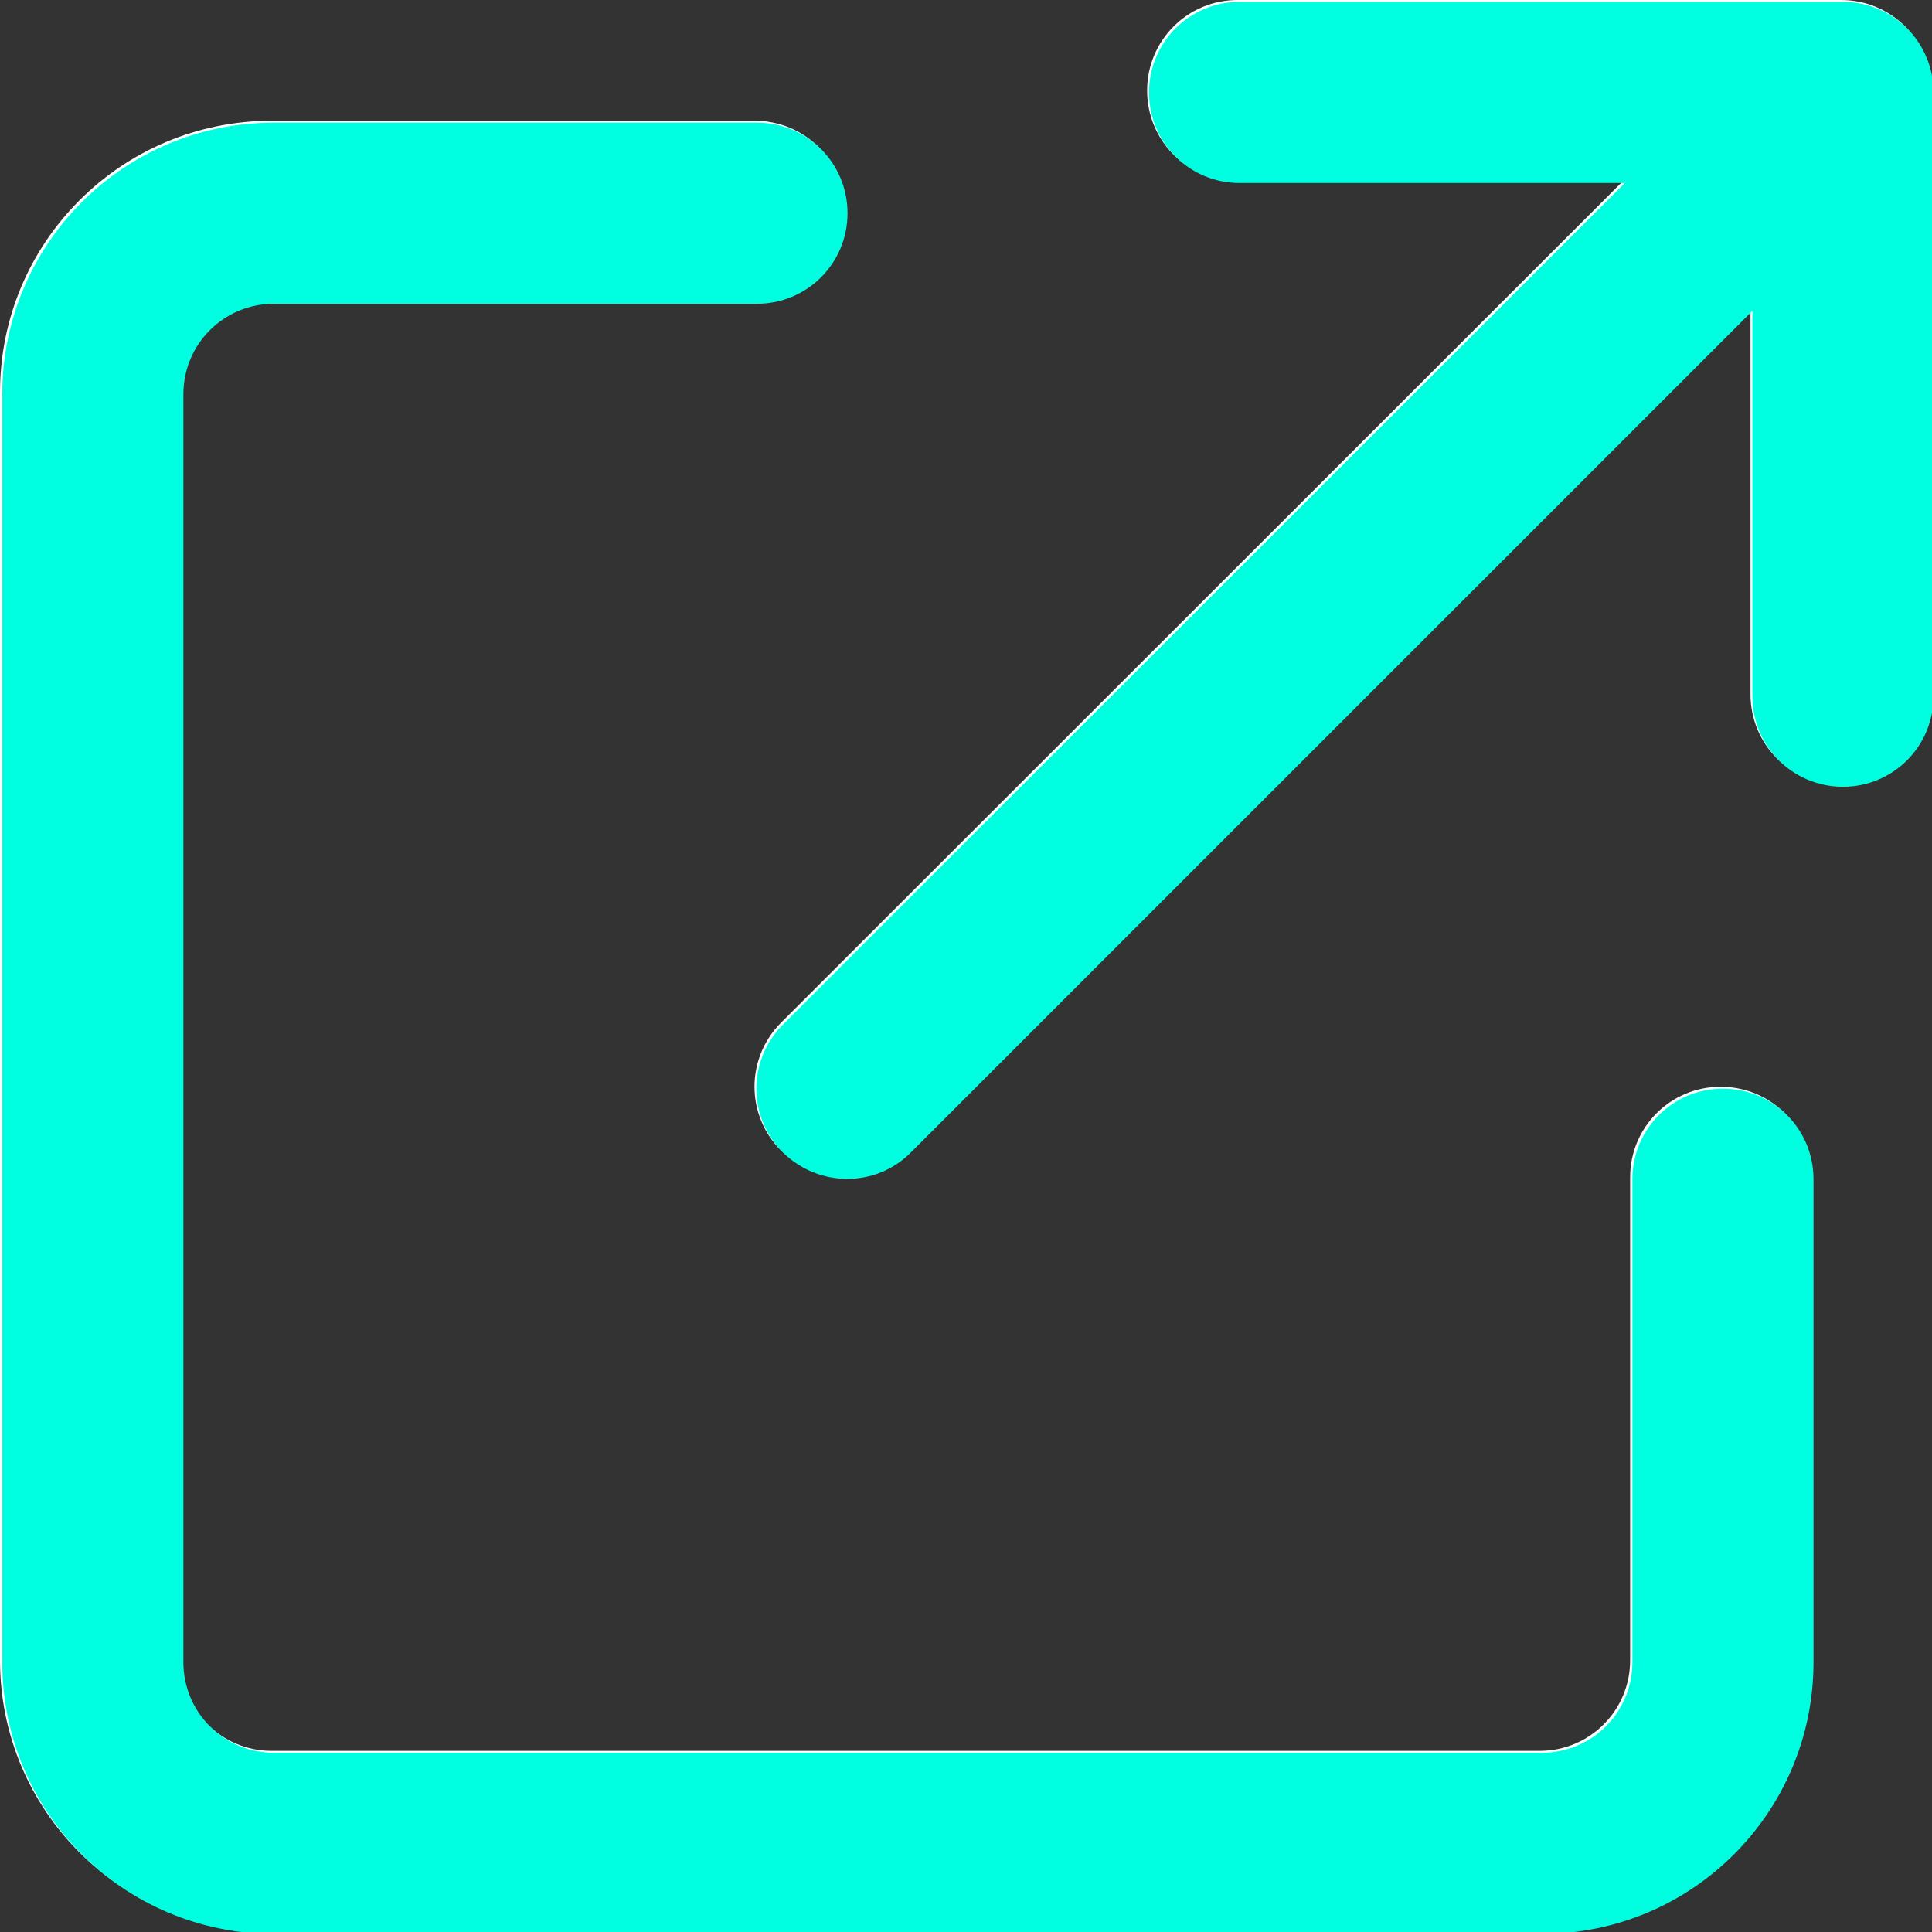
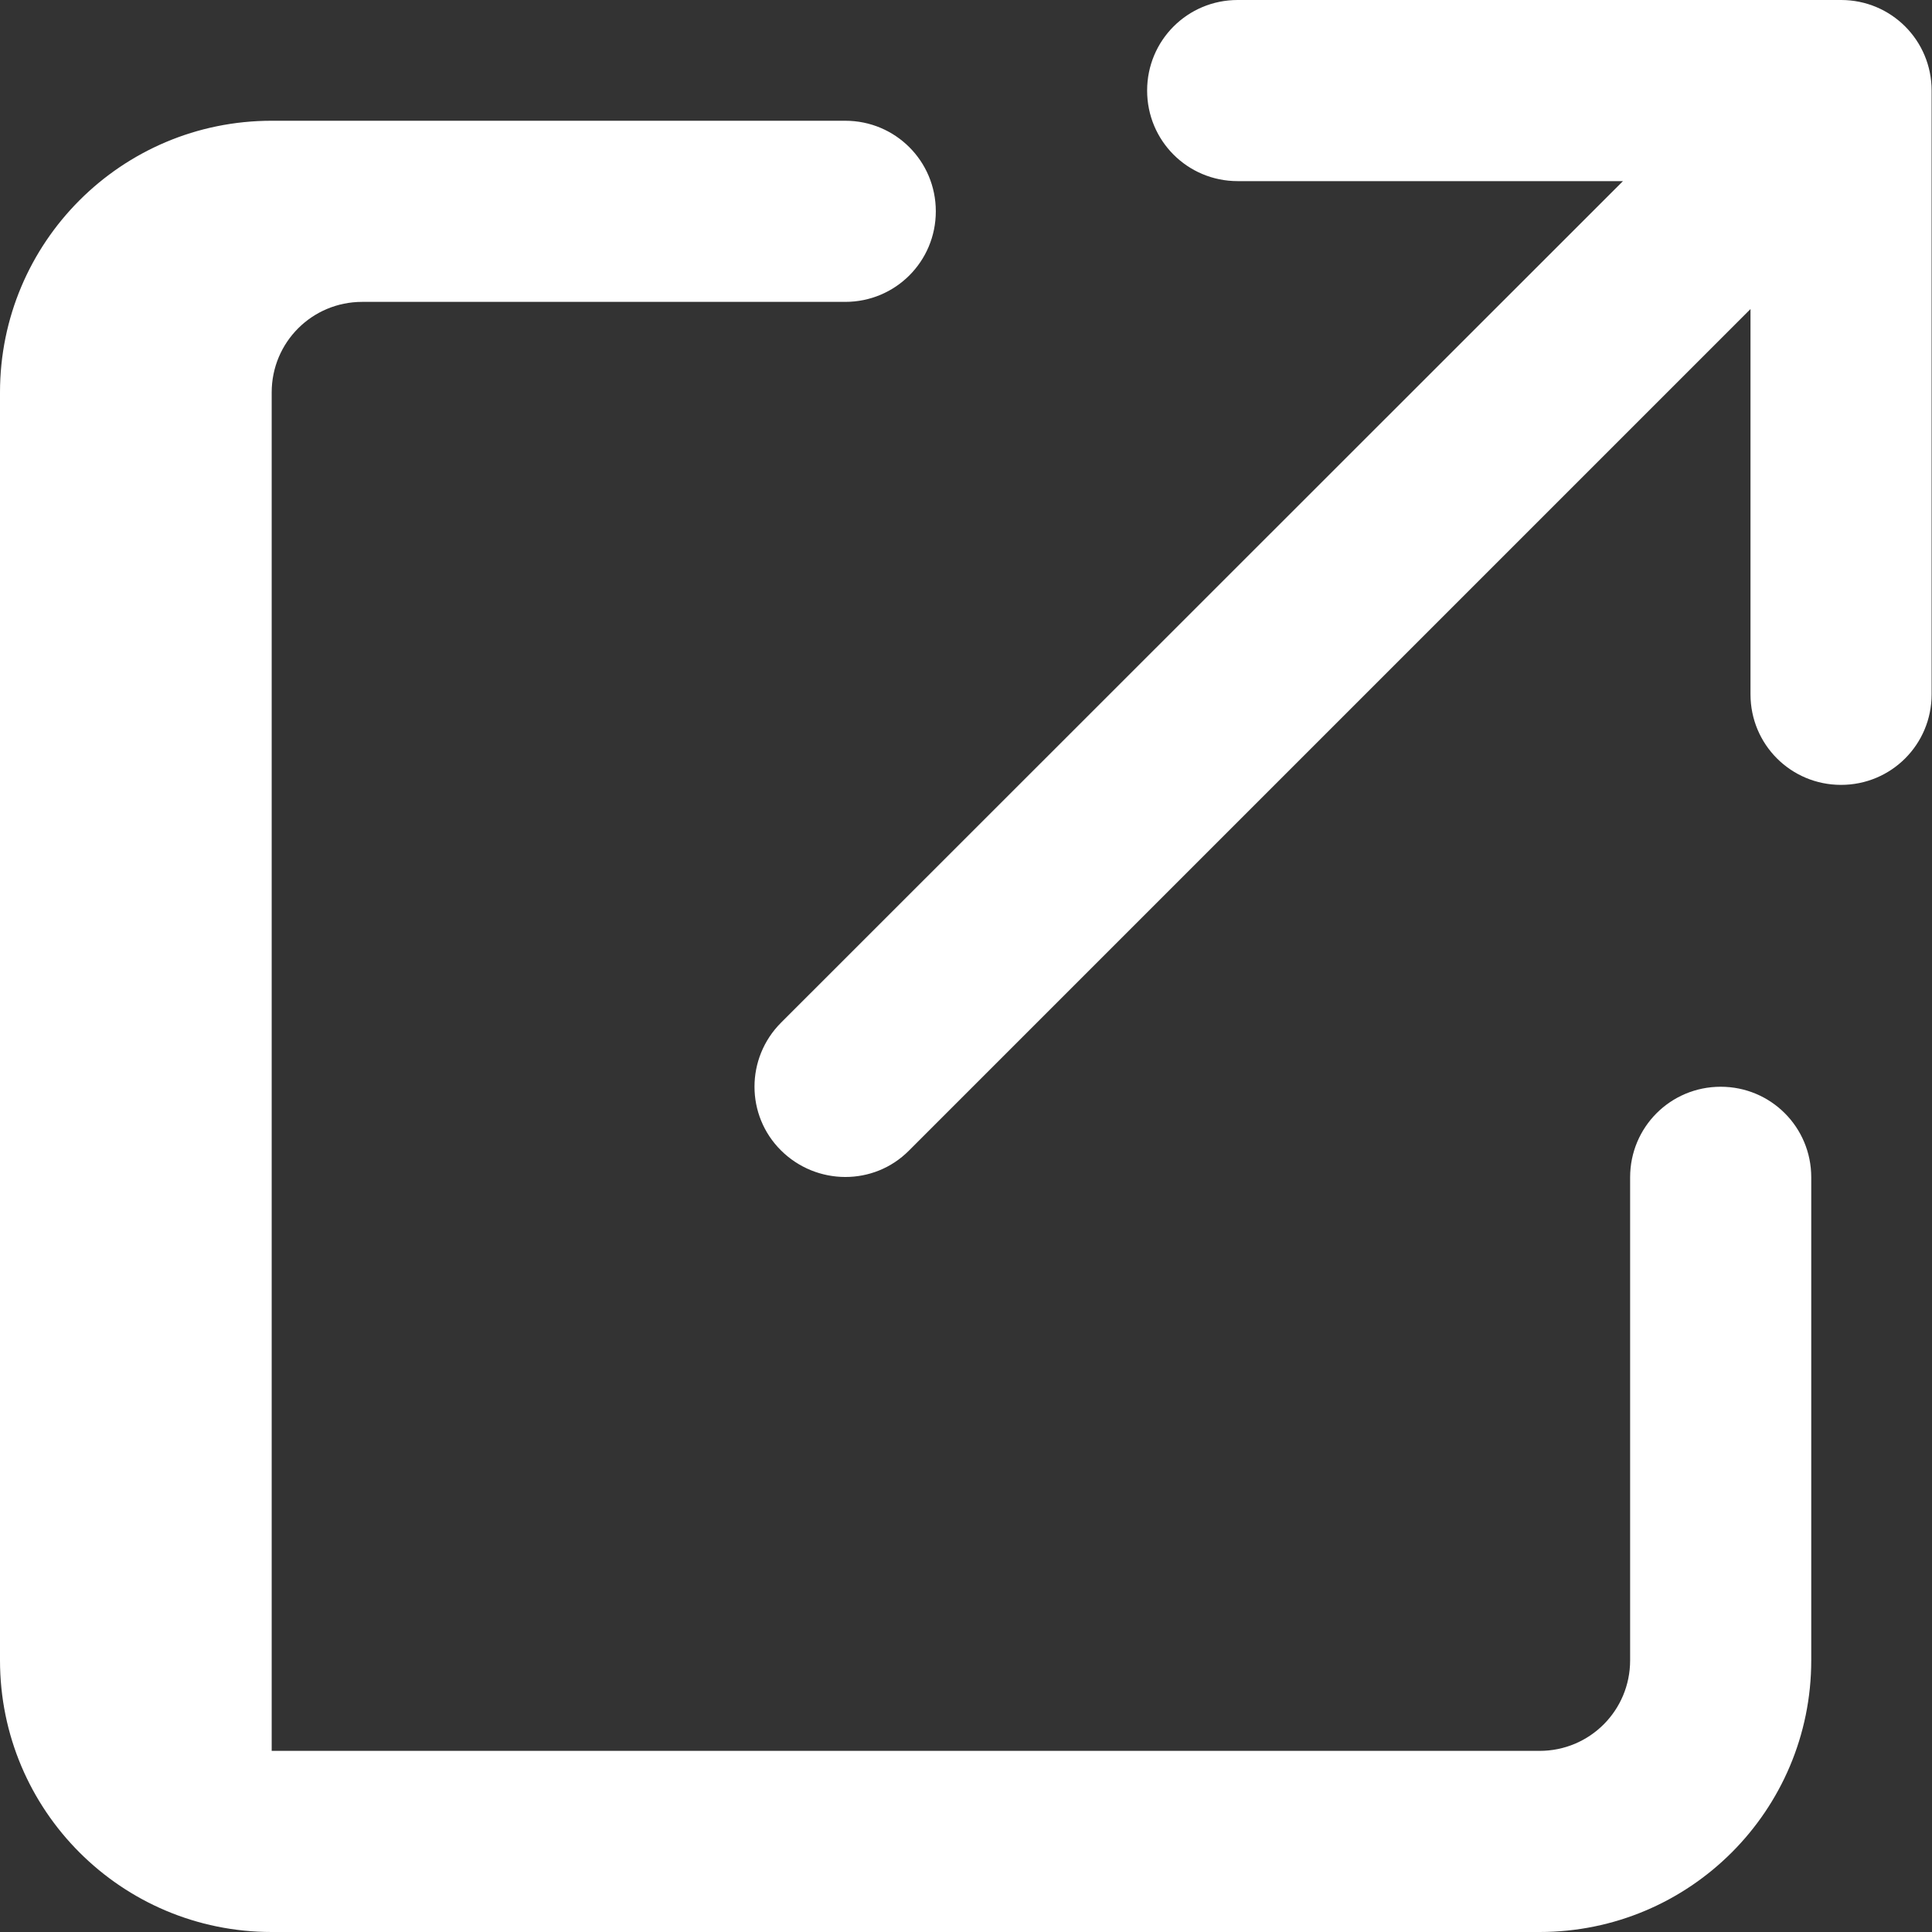
<svg xmlns="http://www.w3.org/2000/svg" version="1.1" id="Livello_1" x="0px" y="0px" viewBox="0 0 512 512" style="enable-background:new 0 0 512 512;" xml:space="preserve">
  <rect x="0" y="0" width="512" height="512" fill="#333333" stroke="none" />
  <style type="text/css">
	.st0{fill:#FFFFFF;}
	.st1{fill:#00FFE0;}
</style>
-   <path class="st0" d="M304,24c0,13.3,10.7,24,24,24h102.1L207,271c-9.4,9.4-9.4,24.6,0,33.9s24.6,9.4,33.9,0l223-223V184  c0,13.3,10.7,24,24,24s24-10.7,24-24V24c0-13.3-10.7-24-24-24H328C314.7,0,304,10.7,304,24z M72,32C32.2,32,0,64.2,0,104v336  c0,39.8,32.2,72,72,72h336c39.8,0,72-32.2,72-72V312c0-13.3-10.7-24-24-24s-24,10.7-24,24v128c0,13.3-10.7,24-24,24H72  c-13.3,0-24-10.7-24-24V104c0-13.3,10.7-24,24-24h128c13.3,0,24-10.7,24-24s-10.7-24-24-24H72z" />
-   <path class="st1" d="M304.5,24.5c0,13.3,10.7,24,24,24h102.1l-223.1,223c-9.4,9.4-9.4,24.6,0,33.9s24.6,9.4,33.9,0l223-223v102.1  c0,13.3,10.7,24,24,24s24-10.7,24-24v-160c0-13.3-10.7-24-24-24H328.5C315.2,0.5,304.5,11.2,304.5,24.5z M72.6,32.5  c-39.8,0-72,32.2-72,72v336c0,39.8,32.2,72,72,72h336c39.8,0,72-32.2,72-72v-128c0-13.3-10.7-24-24-24s-24,10.7-24,24v128  c0,13.3-10.7,24-24,24h-336c-13.3,0-24-10.7-24-24v-336c0-13.3,10.7-24,24-24h128c13.3,0,24-10.7,24-24s-10.7-24-24-24H72.6z" />
+   <path class="st0" d="M304,24c0,13.3,10.7,24,24,24h102.1L207,271c-9.4,9.4-9.4,24.6,0,33.9s24.6,9.4,33.9,0l223-223V184  c0,13.3,10.7,24,24,24s24-10.7,24-24V24c0-13.3-10.7-24-24-24H328C314.7,0,304,10.7,304,24z M72,32C32.2,32,0,64.2,0,104v336  c0,39.8,32.2,72,72,72h336c39.8,0,72-32.2,72-72V312c0-13.3-10.7-24-24-24s-24,10.7-24,24v128c0,13.3-10.7,24-24,24H72  V104c0-13.3,10.7-24,24-24h128c13.3,0,24-10.7,24-24s-10.7-24-24-24H72z" />
</svg>